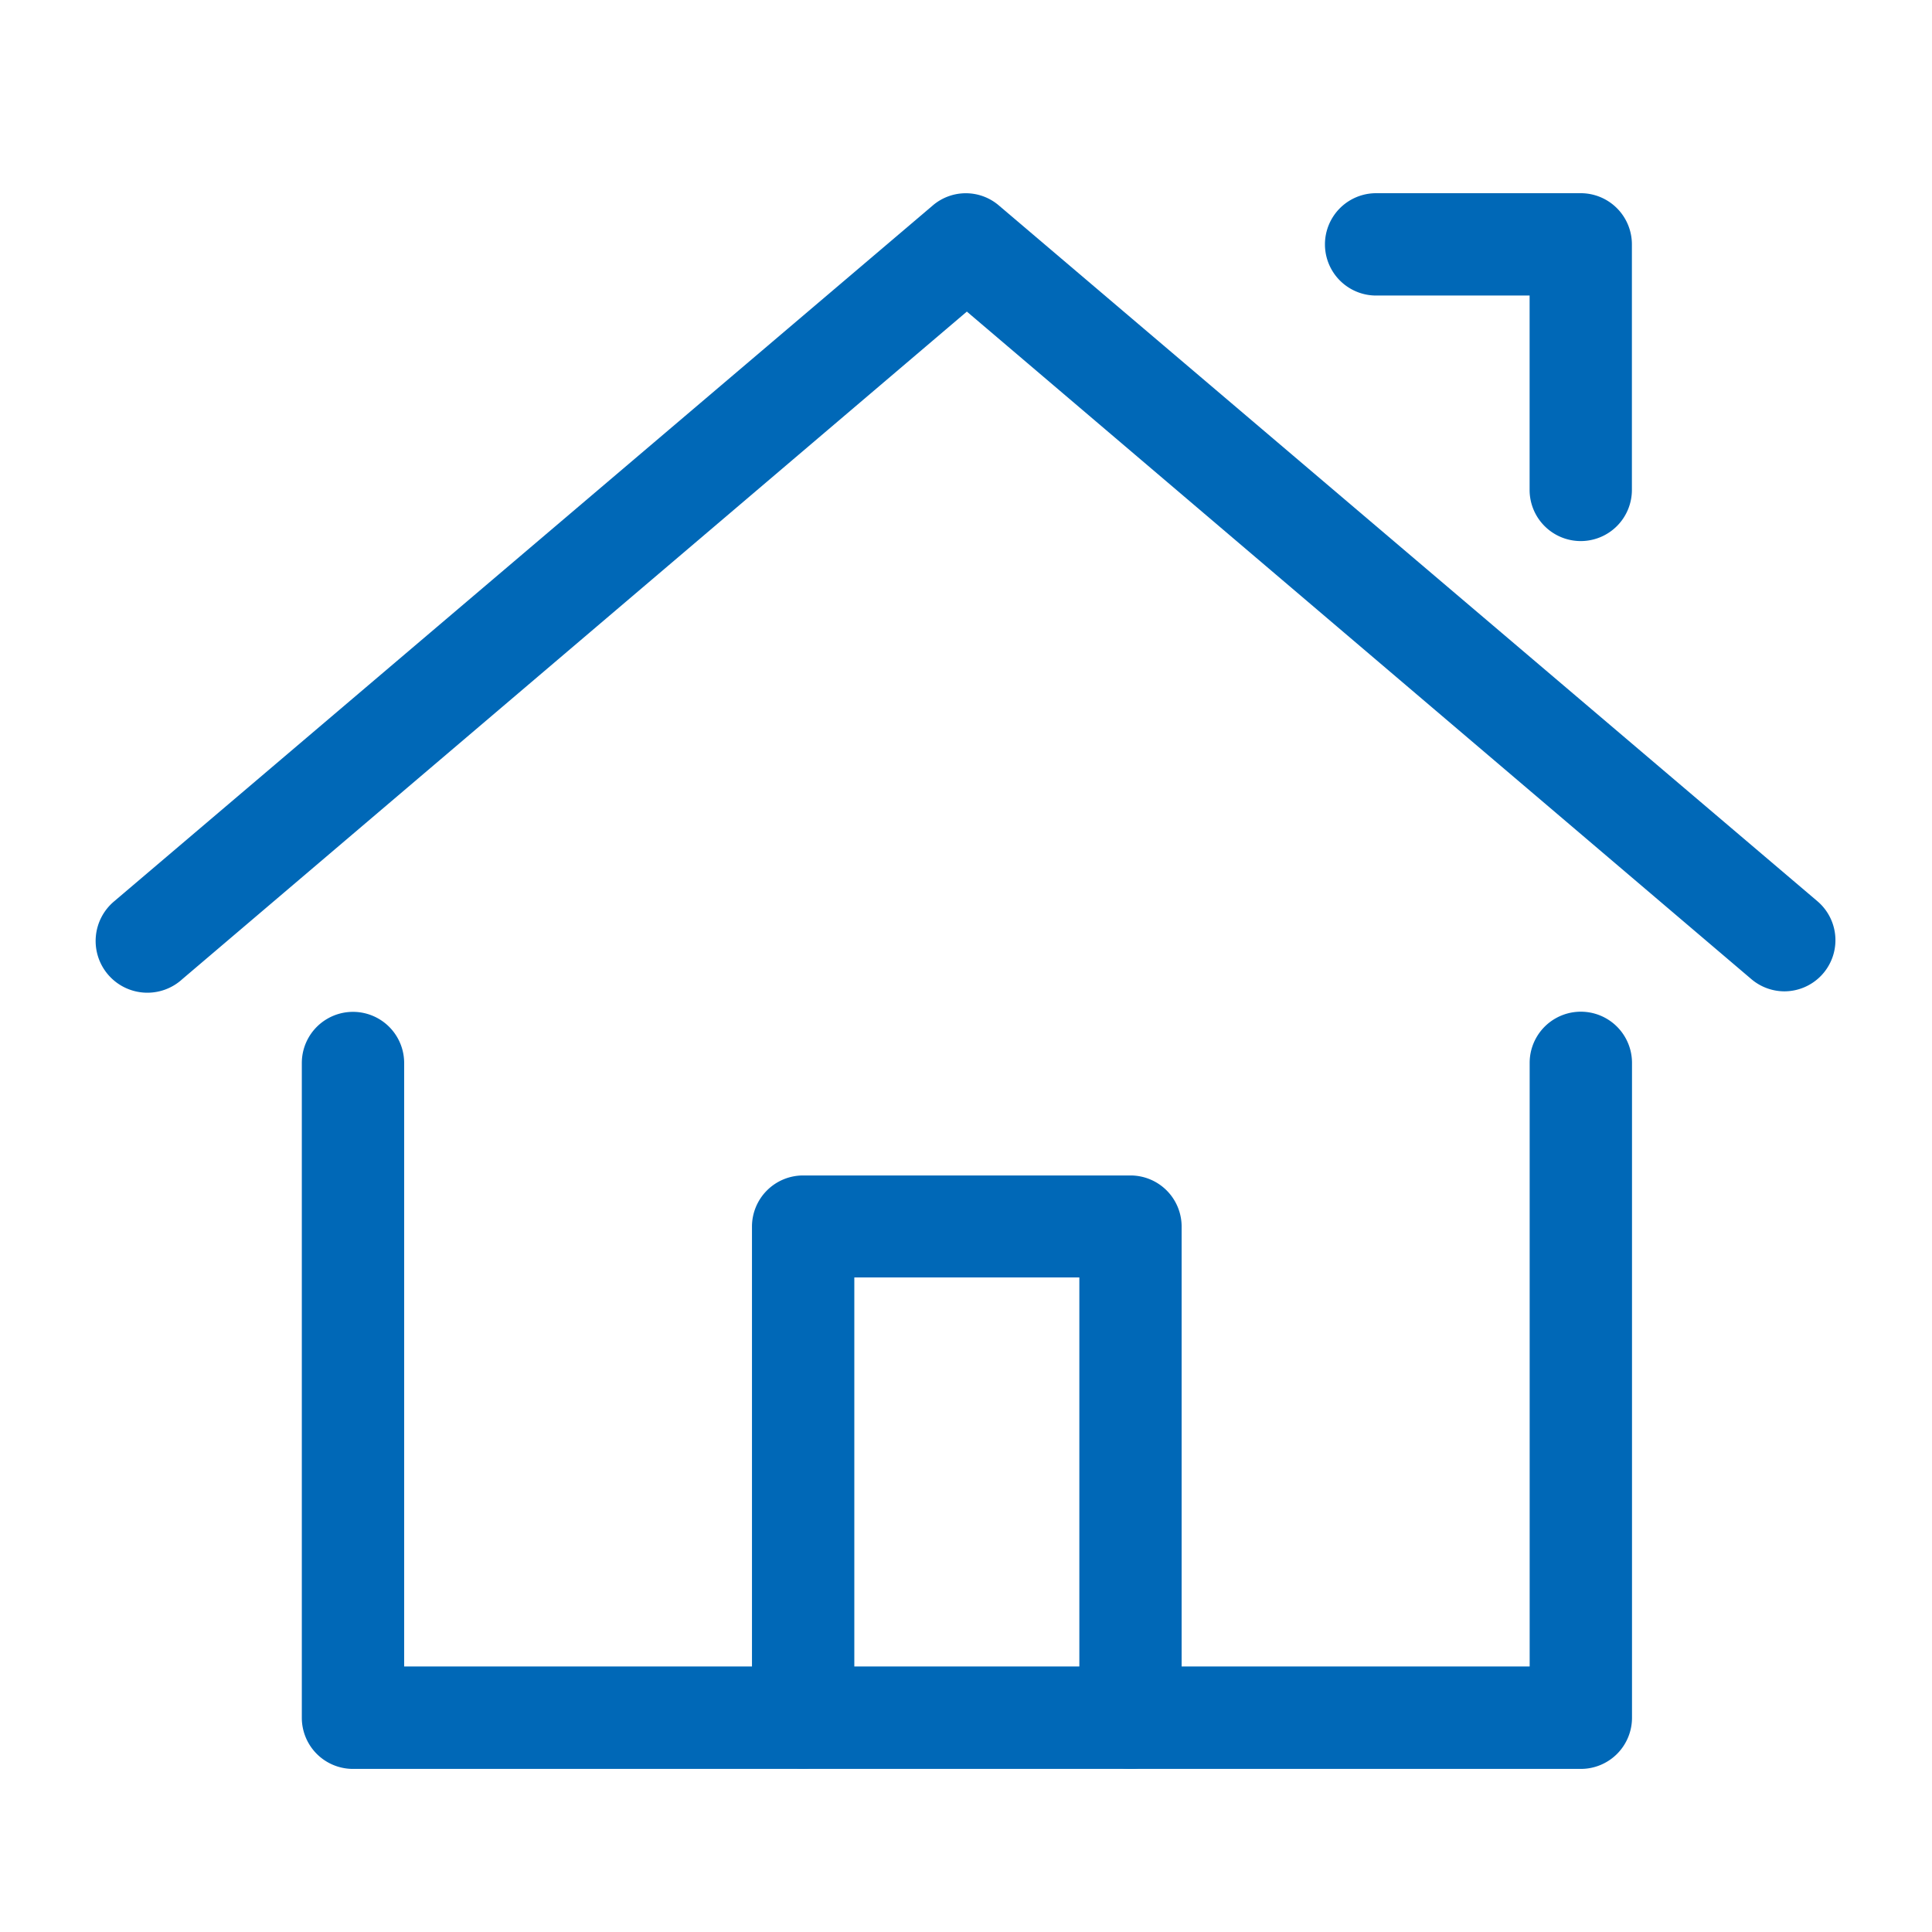
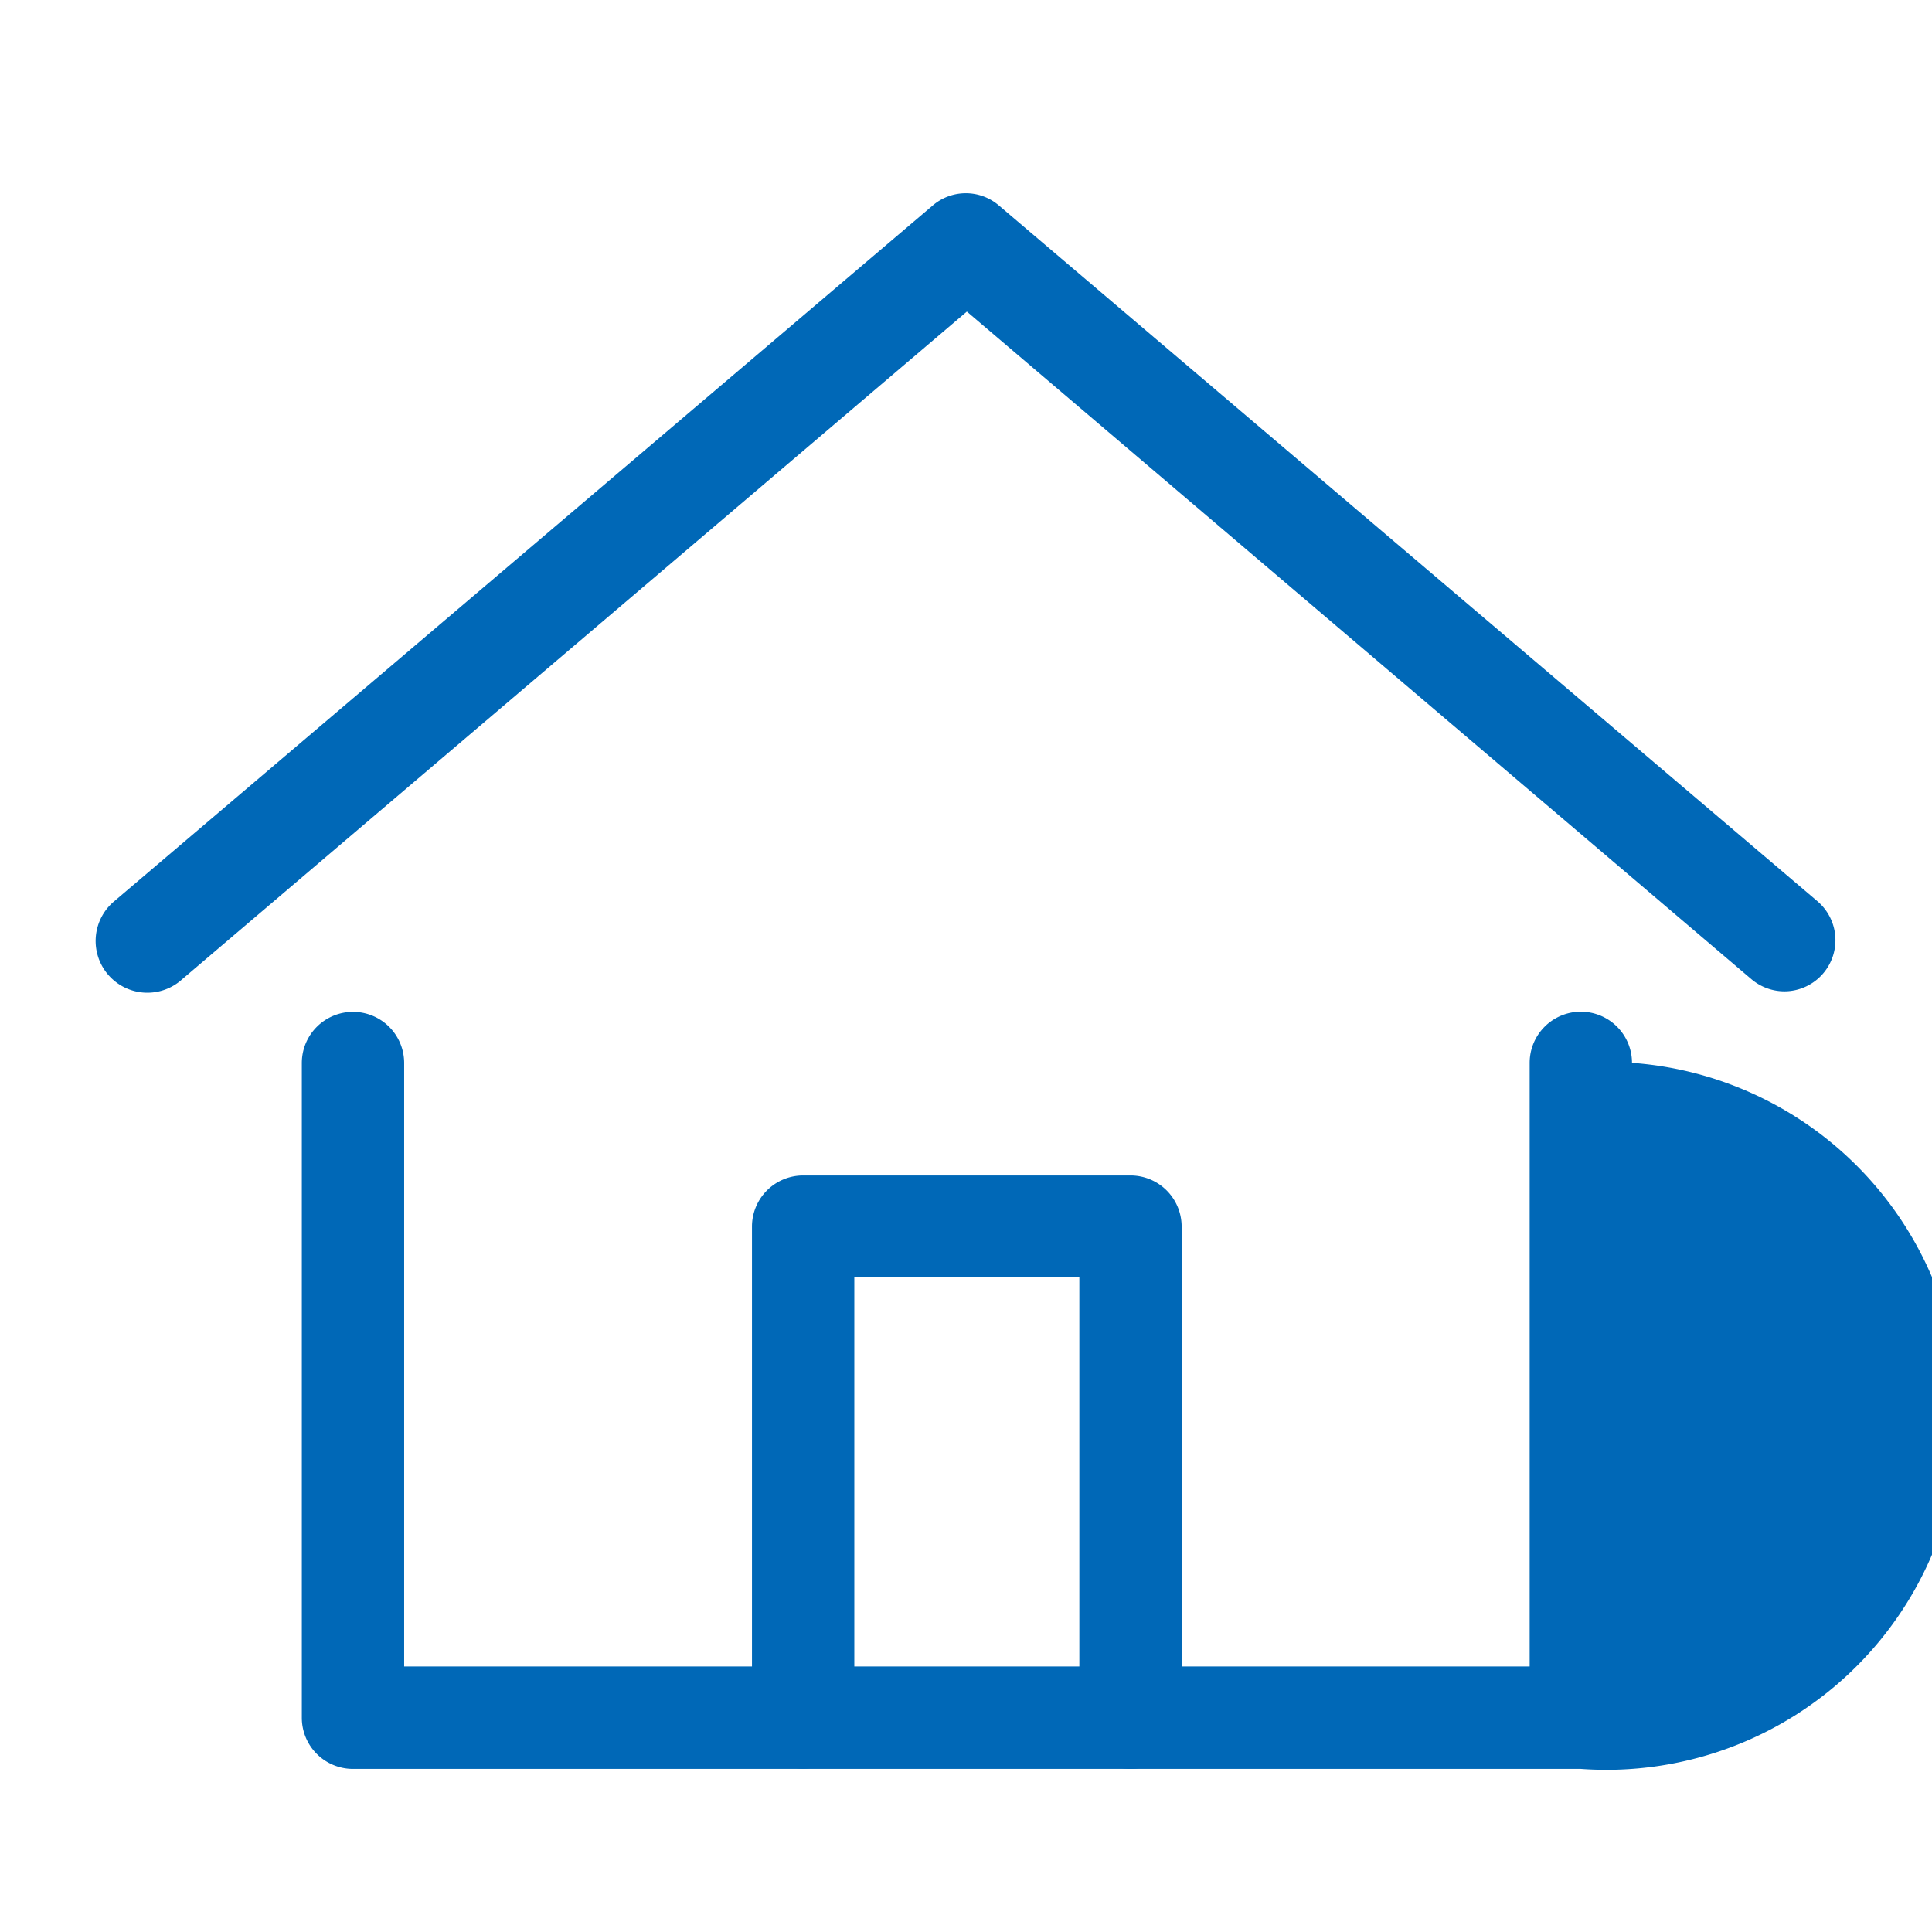
<svg xmlns="http://www.w3.org/2000/svg" id="ico-home" width="36" height="36" viewBox="0 0 36 36">
-   <rect id="bg" width="36" height="36" fill="#fafafa" opacity="0" />
  <g id="ol_3pt" transform="translate(1.8 3.6)">
    <path id="パス_14151" data-name="パス 14151" d="M45.952,31.772a.953.953,0,0,1-.636-.229L30.7,19.106,16.083,31.543a.964.964,0,1,1-1.271-1.449L30.064,17.129a.947.947,0,0,1,1.233,0L46.55,30.094a.953.953,0,0,1-.636,1.678Z" transform="translate(-14.484 -16.9)" fill="#0068b7" />
-     <path id="パス_14152" data-name="パス 14152" d="M44.332,55.009H21.453a.953.953,0,0,1-.953-.953v-12.2a.953.953,0,0,1,1.907,0V53.1H43.379V41.853a.953.953,0,0,1,1.907,0v12.2A.953.953,0,0,1,44.332,55.009Z" transform="translate(-16.676 -25.648)" fill="#0068b7" />
-     <path id="パス_14153" data-name="パス 14153" d="M55.266,23.382a.953.953,0,0,1-.953-.953V18.807h-2.86a.953.953,0,1,1,0-1.907h3.813a.953.953,0,0,1,.953.953v4.576A.953.953,0,0,1,55.266,23.382Z" transform="translate(-27.611 -16.9)" fill="#0068b7" />
+     <path id="パス_14152" data-name="パス 14152" d="M44.332,55.009H21.453a.953.953,0,0,1-.953-.953v-12.2a.953.953,0,0,1,1.907,0V53.1H43.379V41.853a.953.953,0,0,1,1.907,0A.953.953,0,0,1,44.332,55.009Z" transform="translate(-16.676 -25.648)" fill="#0068b7" />
    <path id="パス_14154" data-name="パス 14154" d="M40.754,56.758A.953.953,0,0,1,39.8,55.8v-8.2H35.607v8.2a.953.953,0,1,1-1.907,0V46.653a.953.953,0,0,1,.953-.953h6.1a.953.953,0,0,1,.953.953V55.8A.953.953,0,0,1,40.754,56.758Z" transform="translate(-21.488 -27.397)" fill="#0068b7" />
  </g>
</svg>